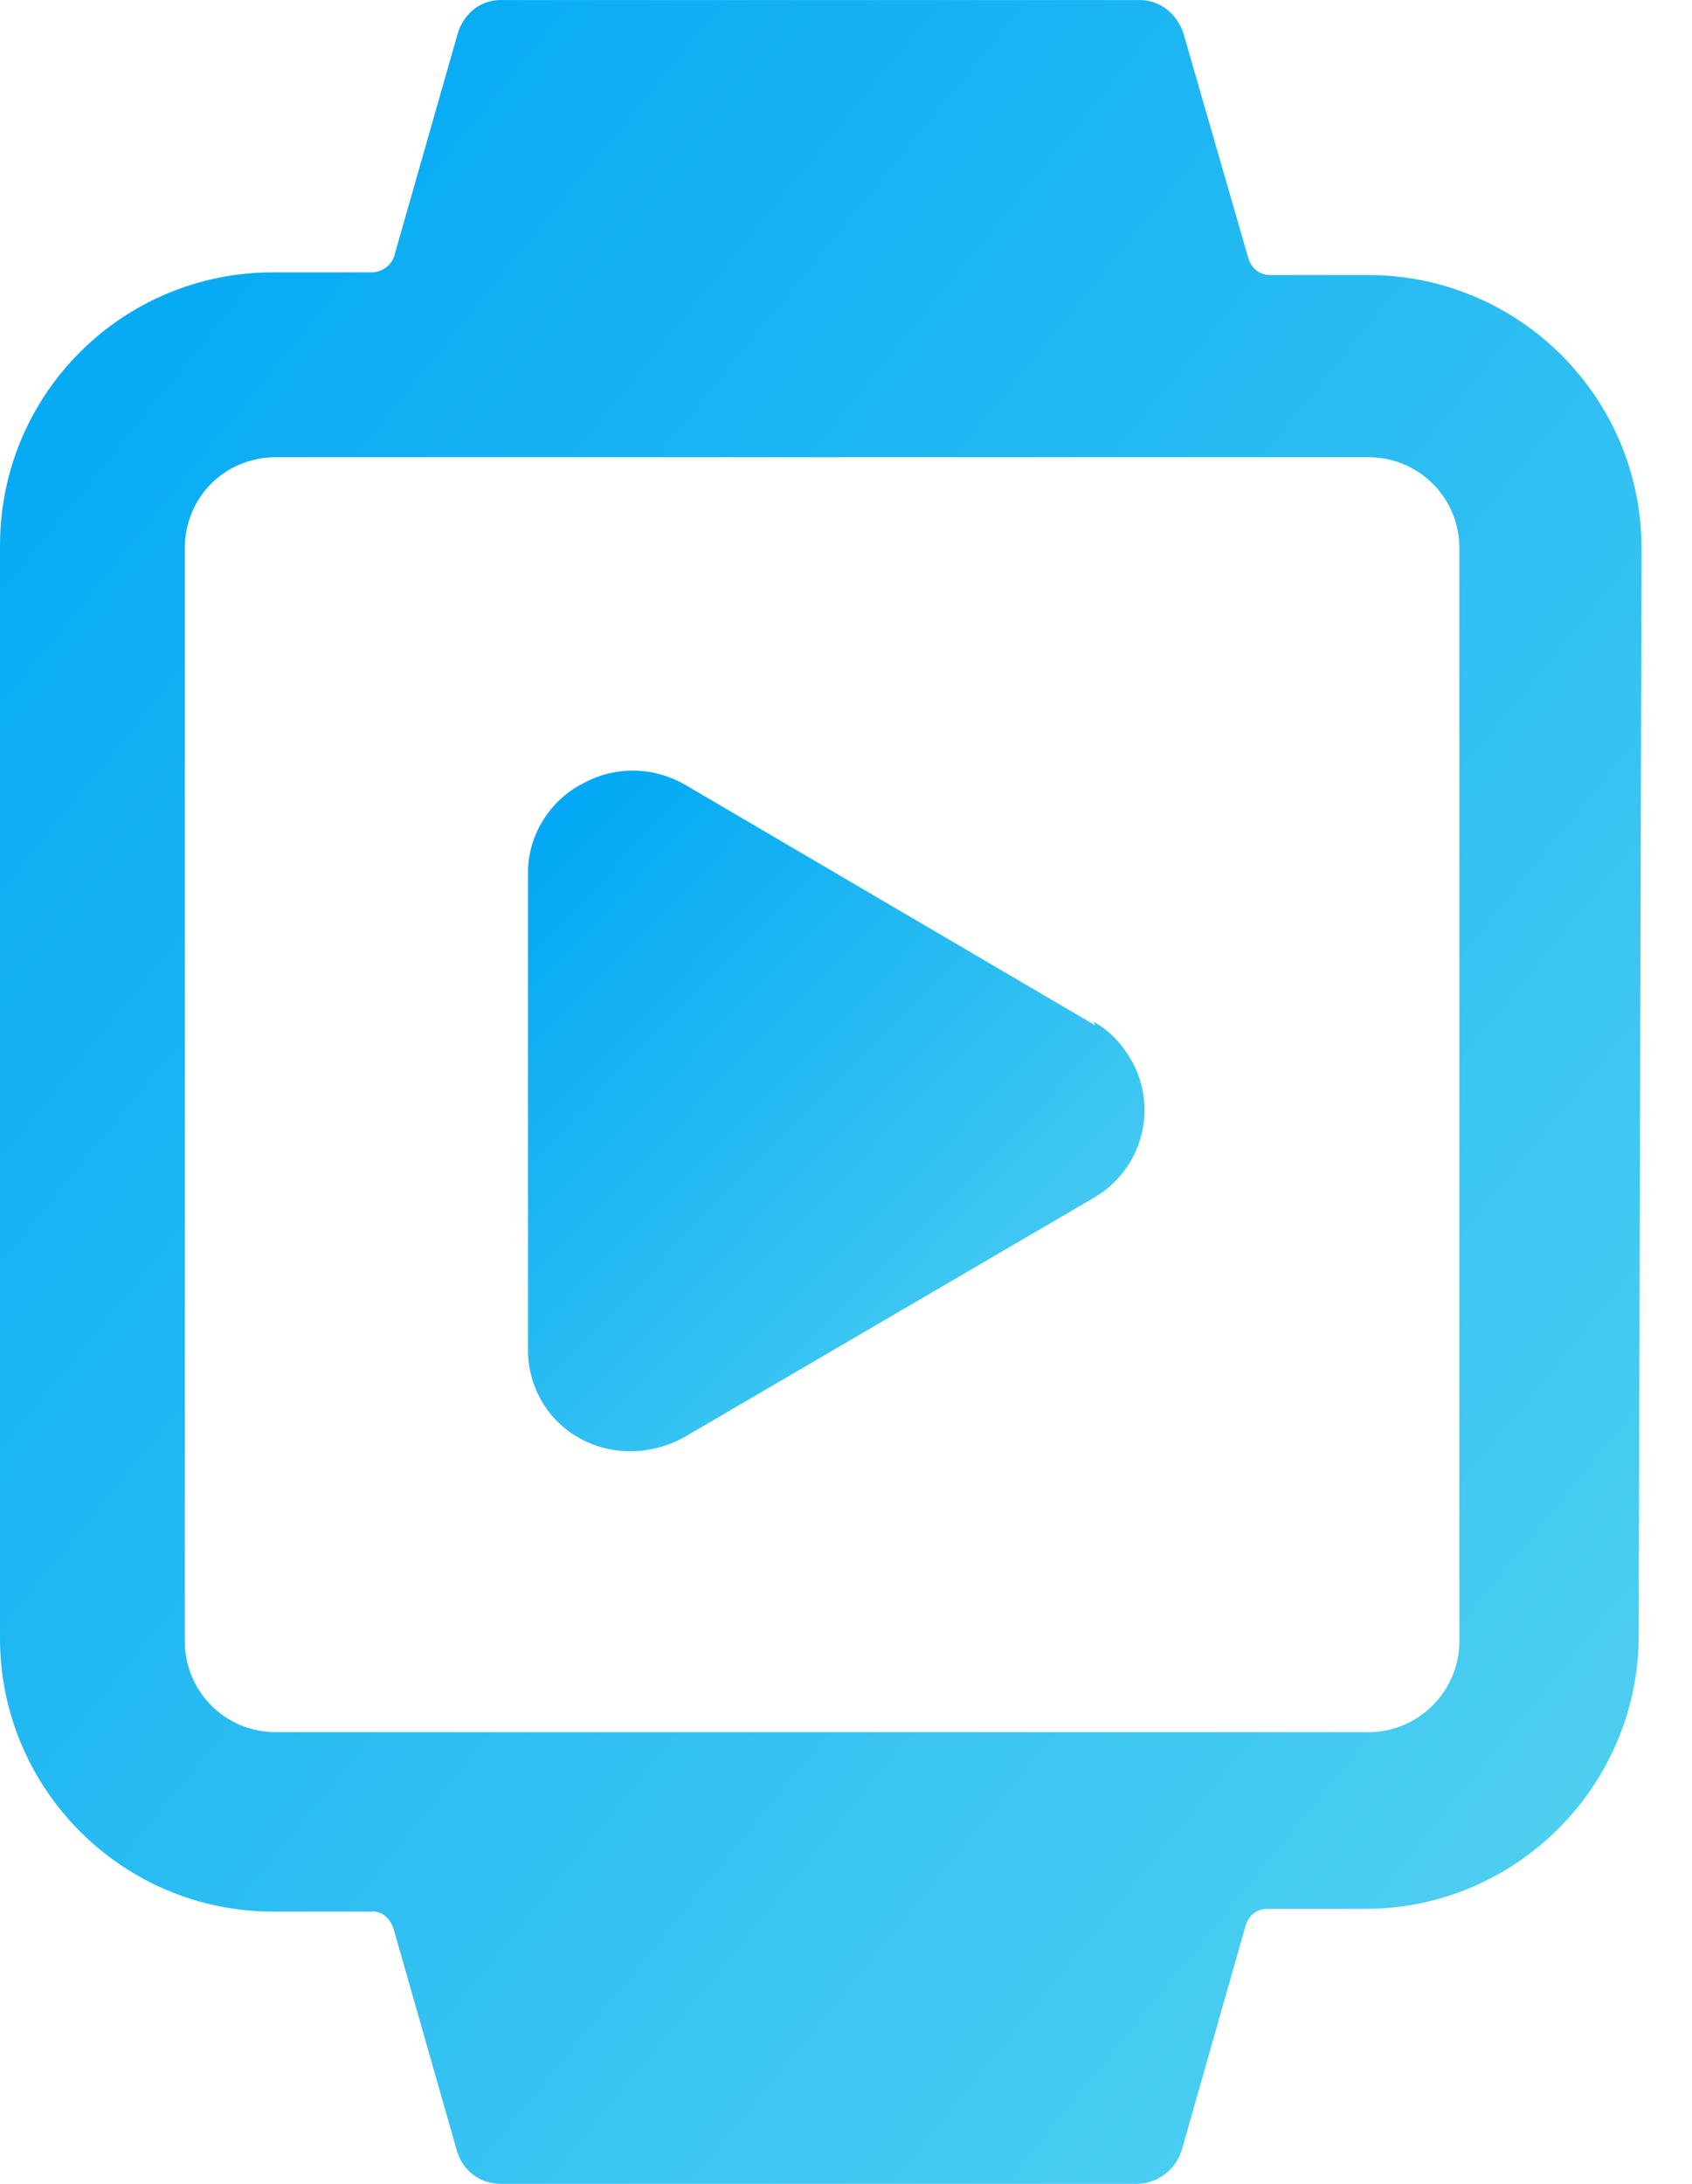
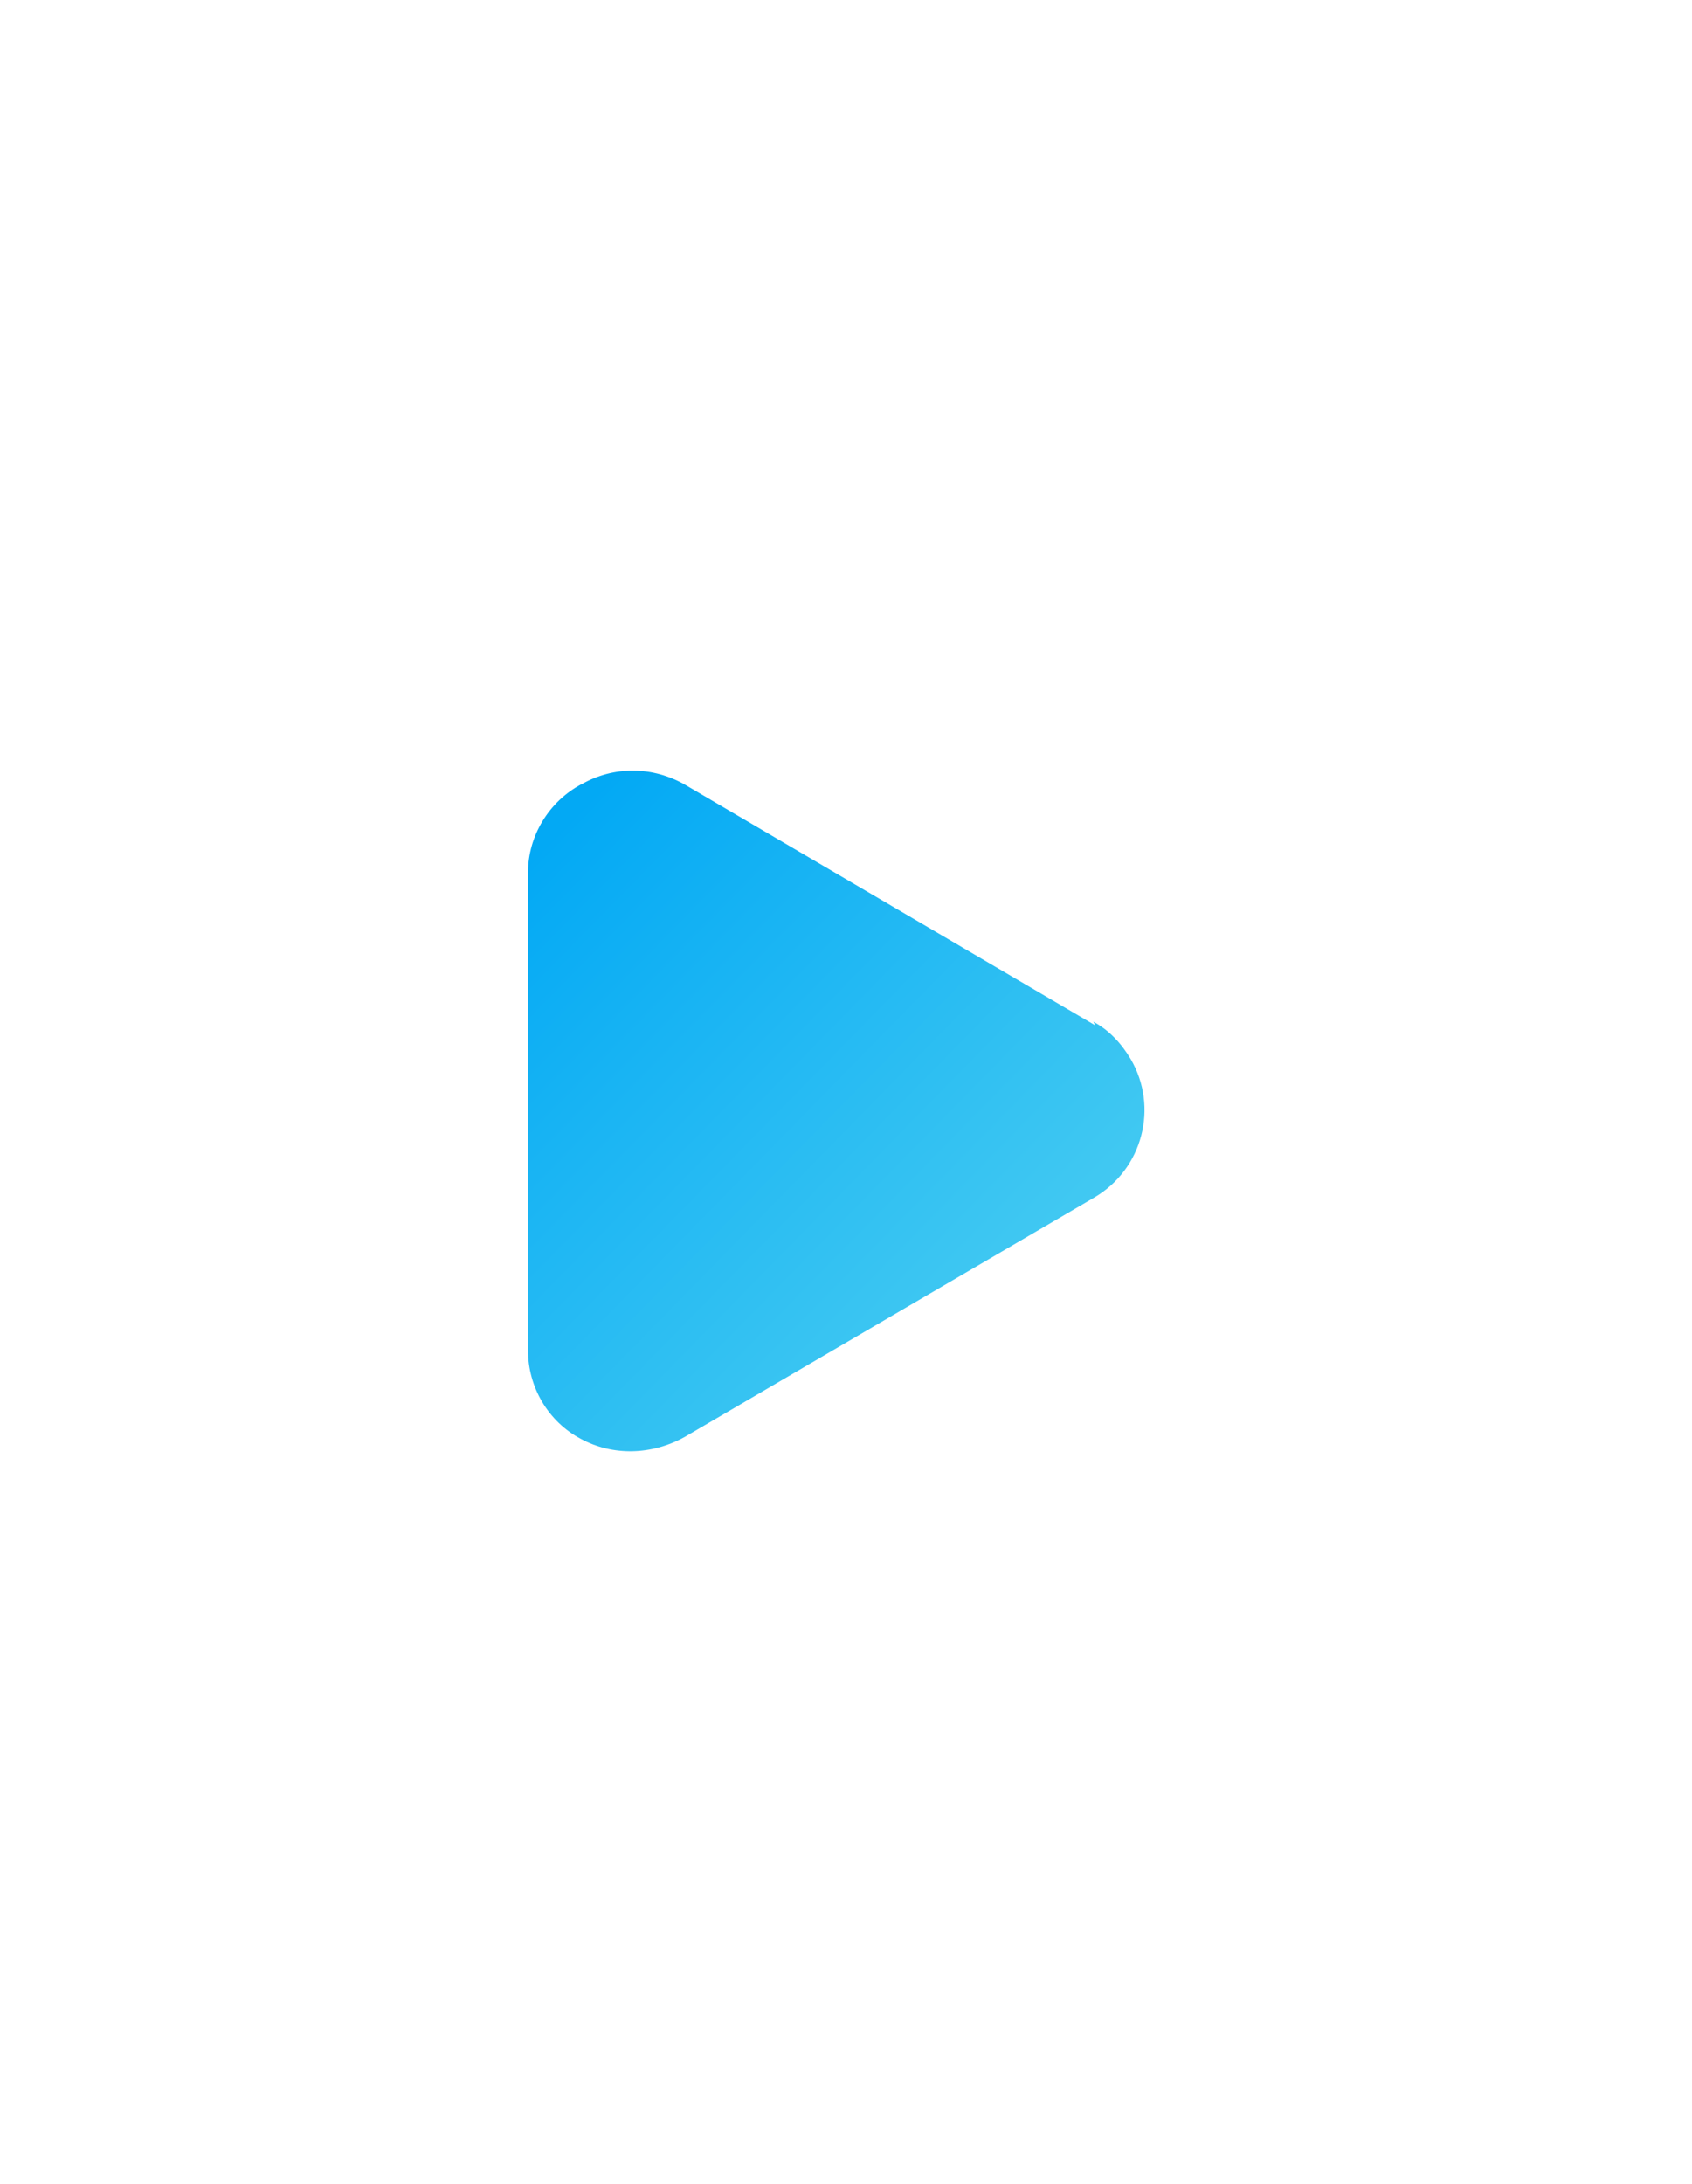
<svg xmlns="http://www.w3.org/2000/svg" width="31" height="40" viewBox="0 0 31 40" fill="none">
-   <path d="M30.075 10.042C30.075 7.273 27.823 5.038 25.07 5.038H23.269C23.069 5.038 22.919 4.903 22.869 4.72L21.684 0.618C21.568 0.251 21.251 0.001 20.884 0.001H9.207C8.824 -0.016 8.507 0.234 8.39 0.601L7.223 4.688C7.173 4.855 7.006 4.988 6.806 4.988H5.004C2.235 4.988 0 7.223 0 9.992V30.009C0 32.761 2.235 35.013 5.004 35.013H6.806C6.989 34.996 7.139 35.129 7.206 35.313L8.373 39.4C8.474 39.75 8.79 40 9.174 40H20.85C21.217 39.983 21.534 39.75 21.651 39.383L22.819 35.279C22.869 35.096 23.017 34.963 23.217 34.963H25.019C27.771 34.963 30.023 32.711 30.023 29.959L30.075 10.042ZM26.738 30.059C26.738 30.976 25.988 31.727 25.07 31.727H5.054C4.12 31.727 3.386 30.976 3.386 30.059V10.042C3.386 9.108 4.12 8.374 5.054 8.374H25.07C25.988 8.374 26.738 9.108 26.738 10.042V30.059Z" fill="url(#paint0_linear_4989_90303)" />
  <path d="M20.067 18.781L12.561 14.379C11.961 14.029 11.243 14.029 10.66 14.362L10.658 14.361C10.057 14.678 9.674 15.312 9.674 15.979V24.736C9.674 25.403 10.041 26.037 10.641 26.354C11.225 26.671 11.942 26.654 12.543 26.32L20.049 21.934C20.933 21.416 21.233 20.282 20.716 19.398C20.549 19.115 20.316 18.864 20.032 18.714L20.067 18.781Z" fill="url(#paint1_linear_4989_90303)" />
  <defs>
    <linearGradient id="paint0_linear_4989_90303" x1="1.517" y1="3.38" x2="34.061" y2="29.855" gradientUnits="userSpaceOnUse">
      <stop stop-color="#03A9F4" />
      <stop offset="1" stop-color="#50D0F1" />
    </linearGradient>
    <linearGradient id="paint1_linear_4989_90303" x1="10.243" y1="15.168" x2="20.602" y2="25.322" gradientUnits="userSpaceOnUse">
      <stop stop-color="#03A9F4" />
      <stop offset="1" stop-color="#50D0F1" />
    </linearGradient>
  </defs>
</svg>